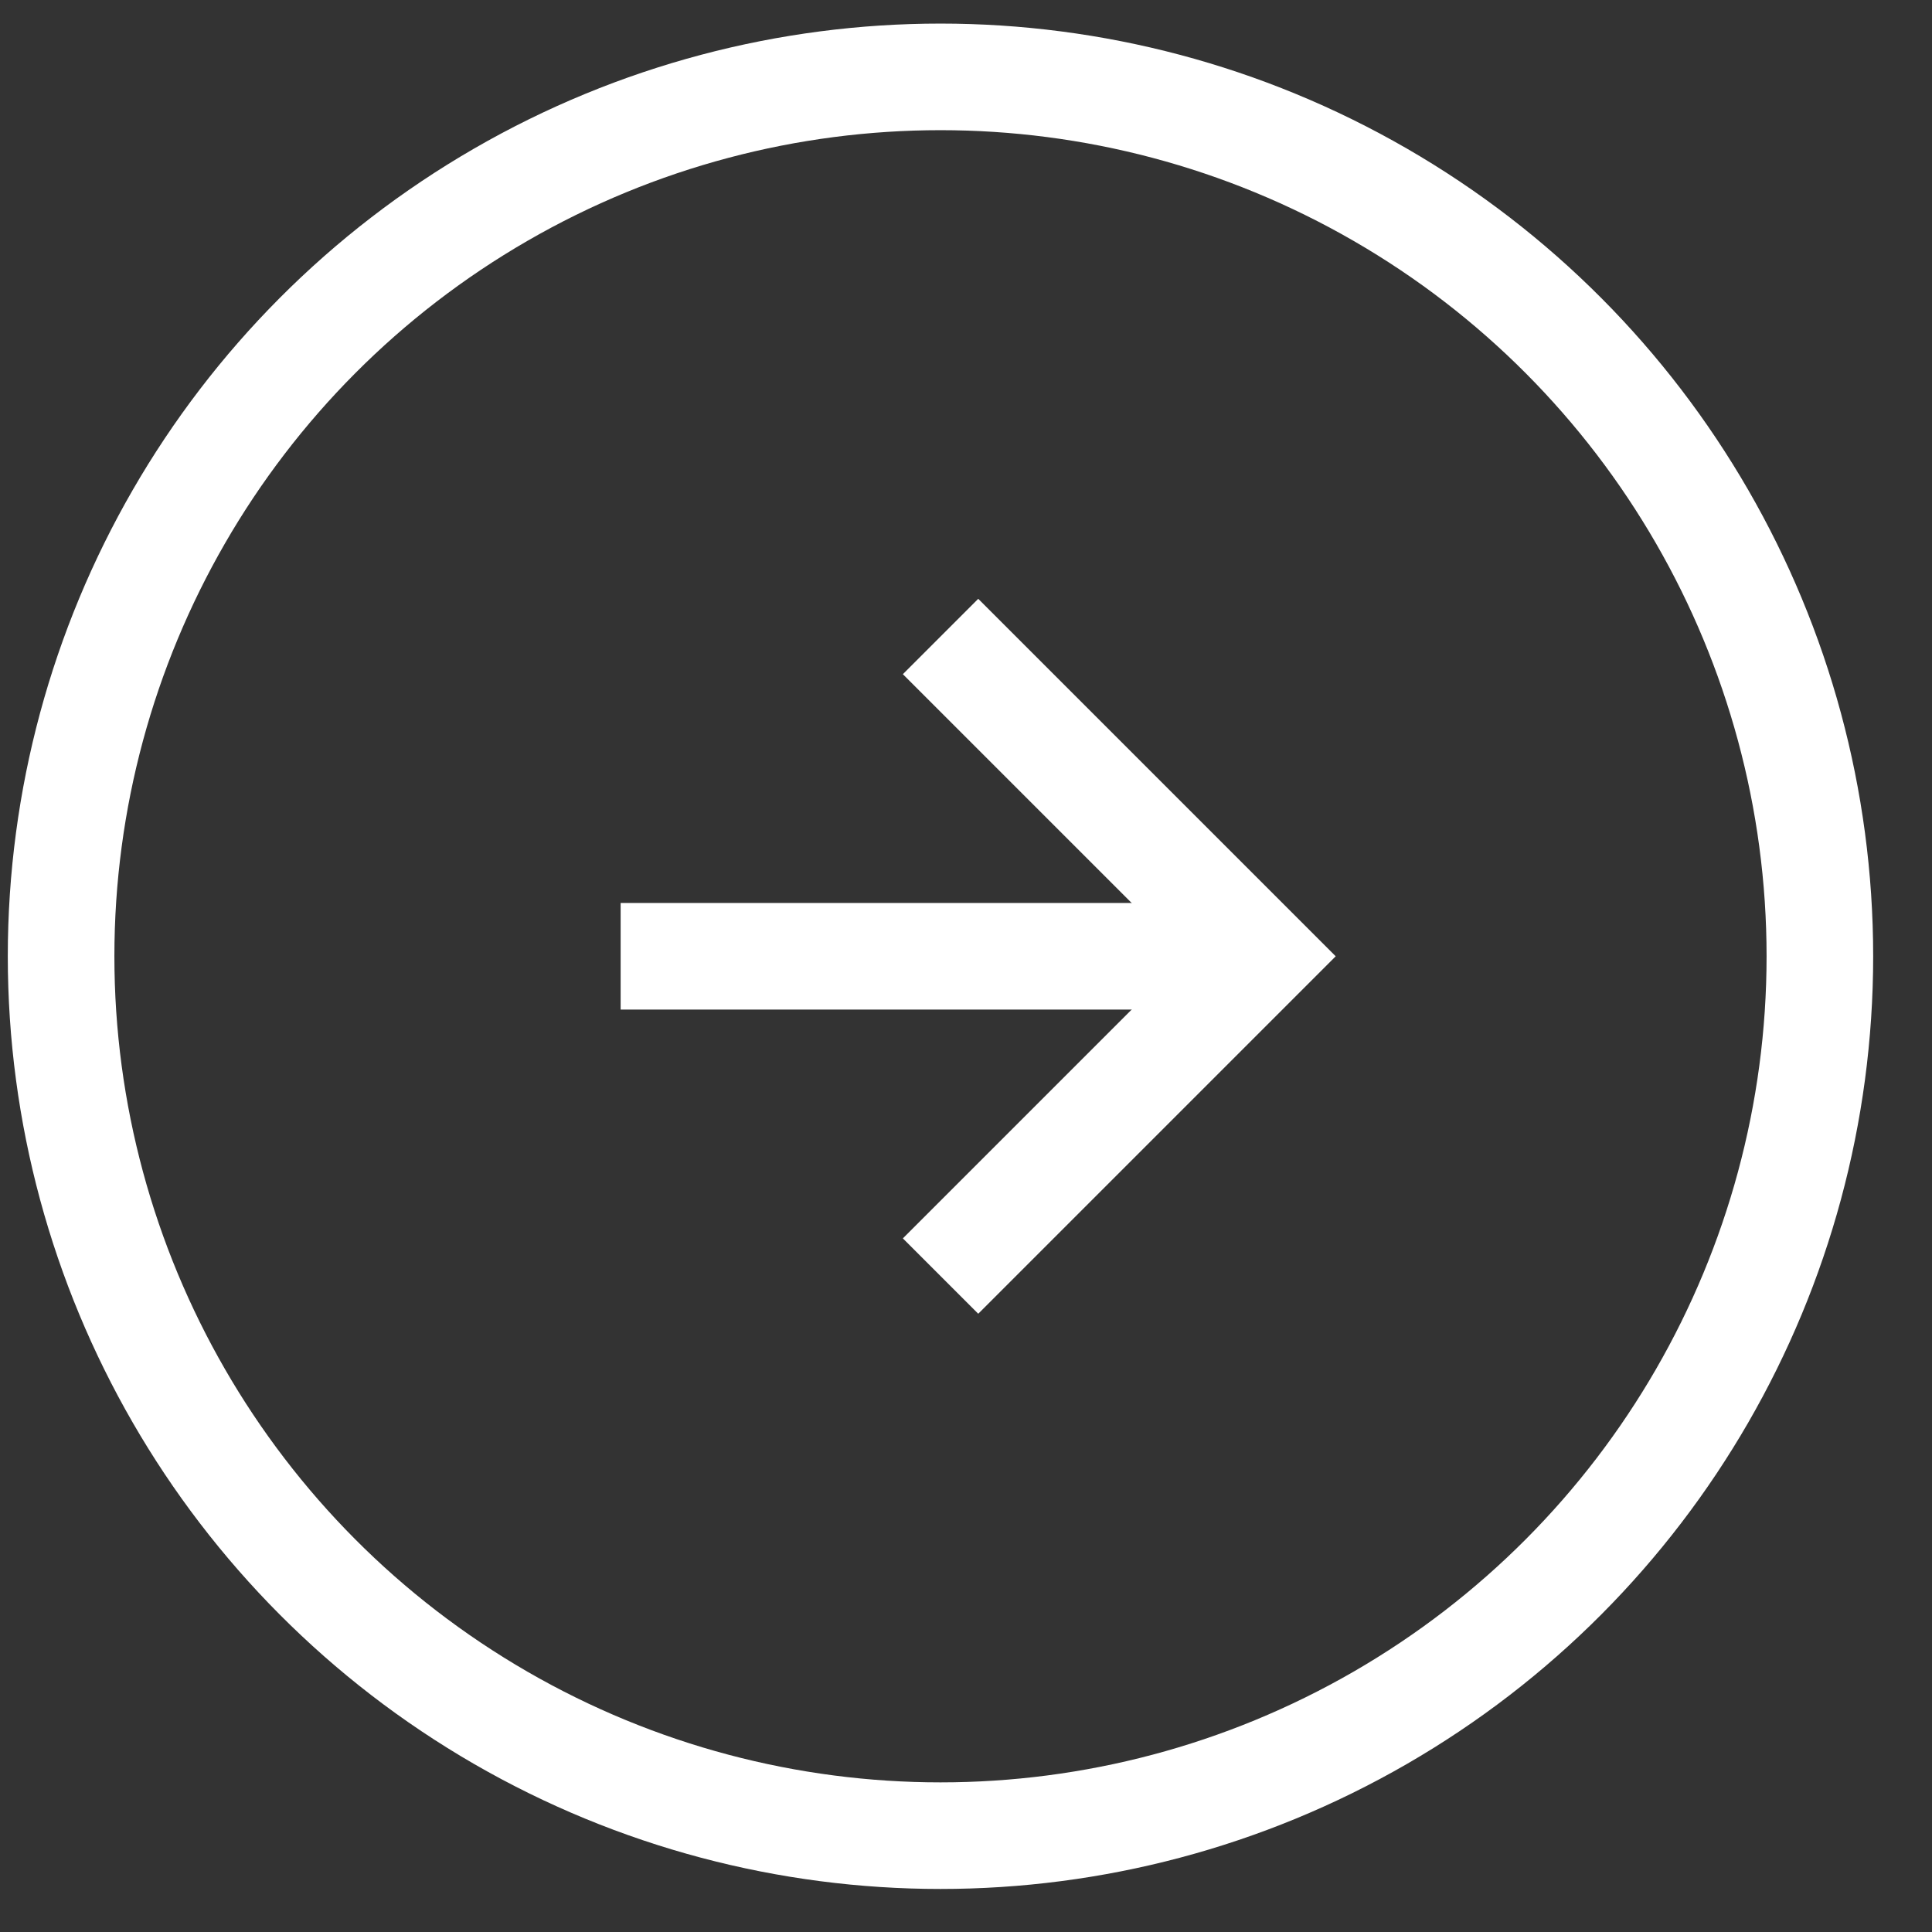
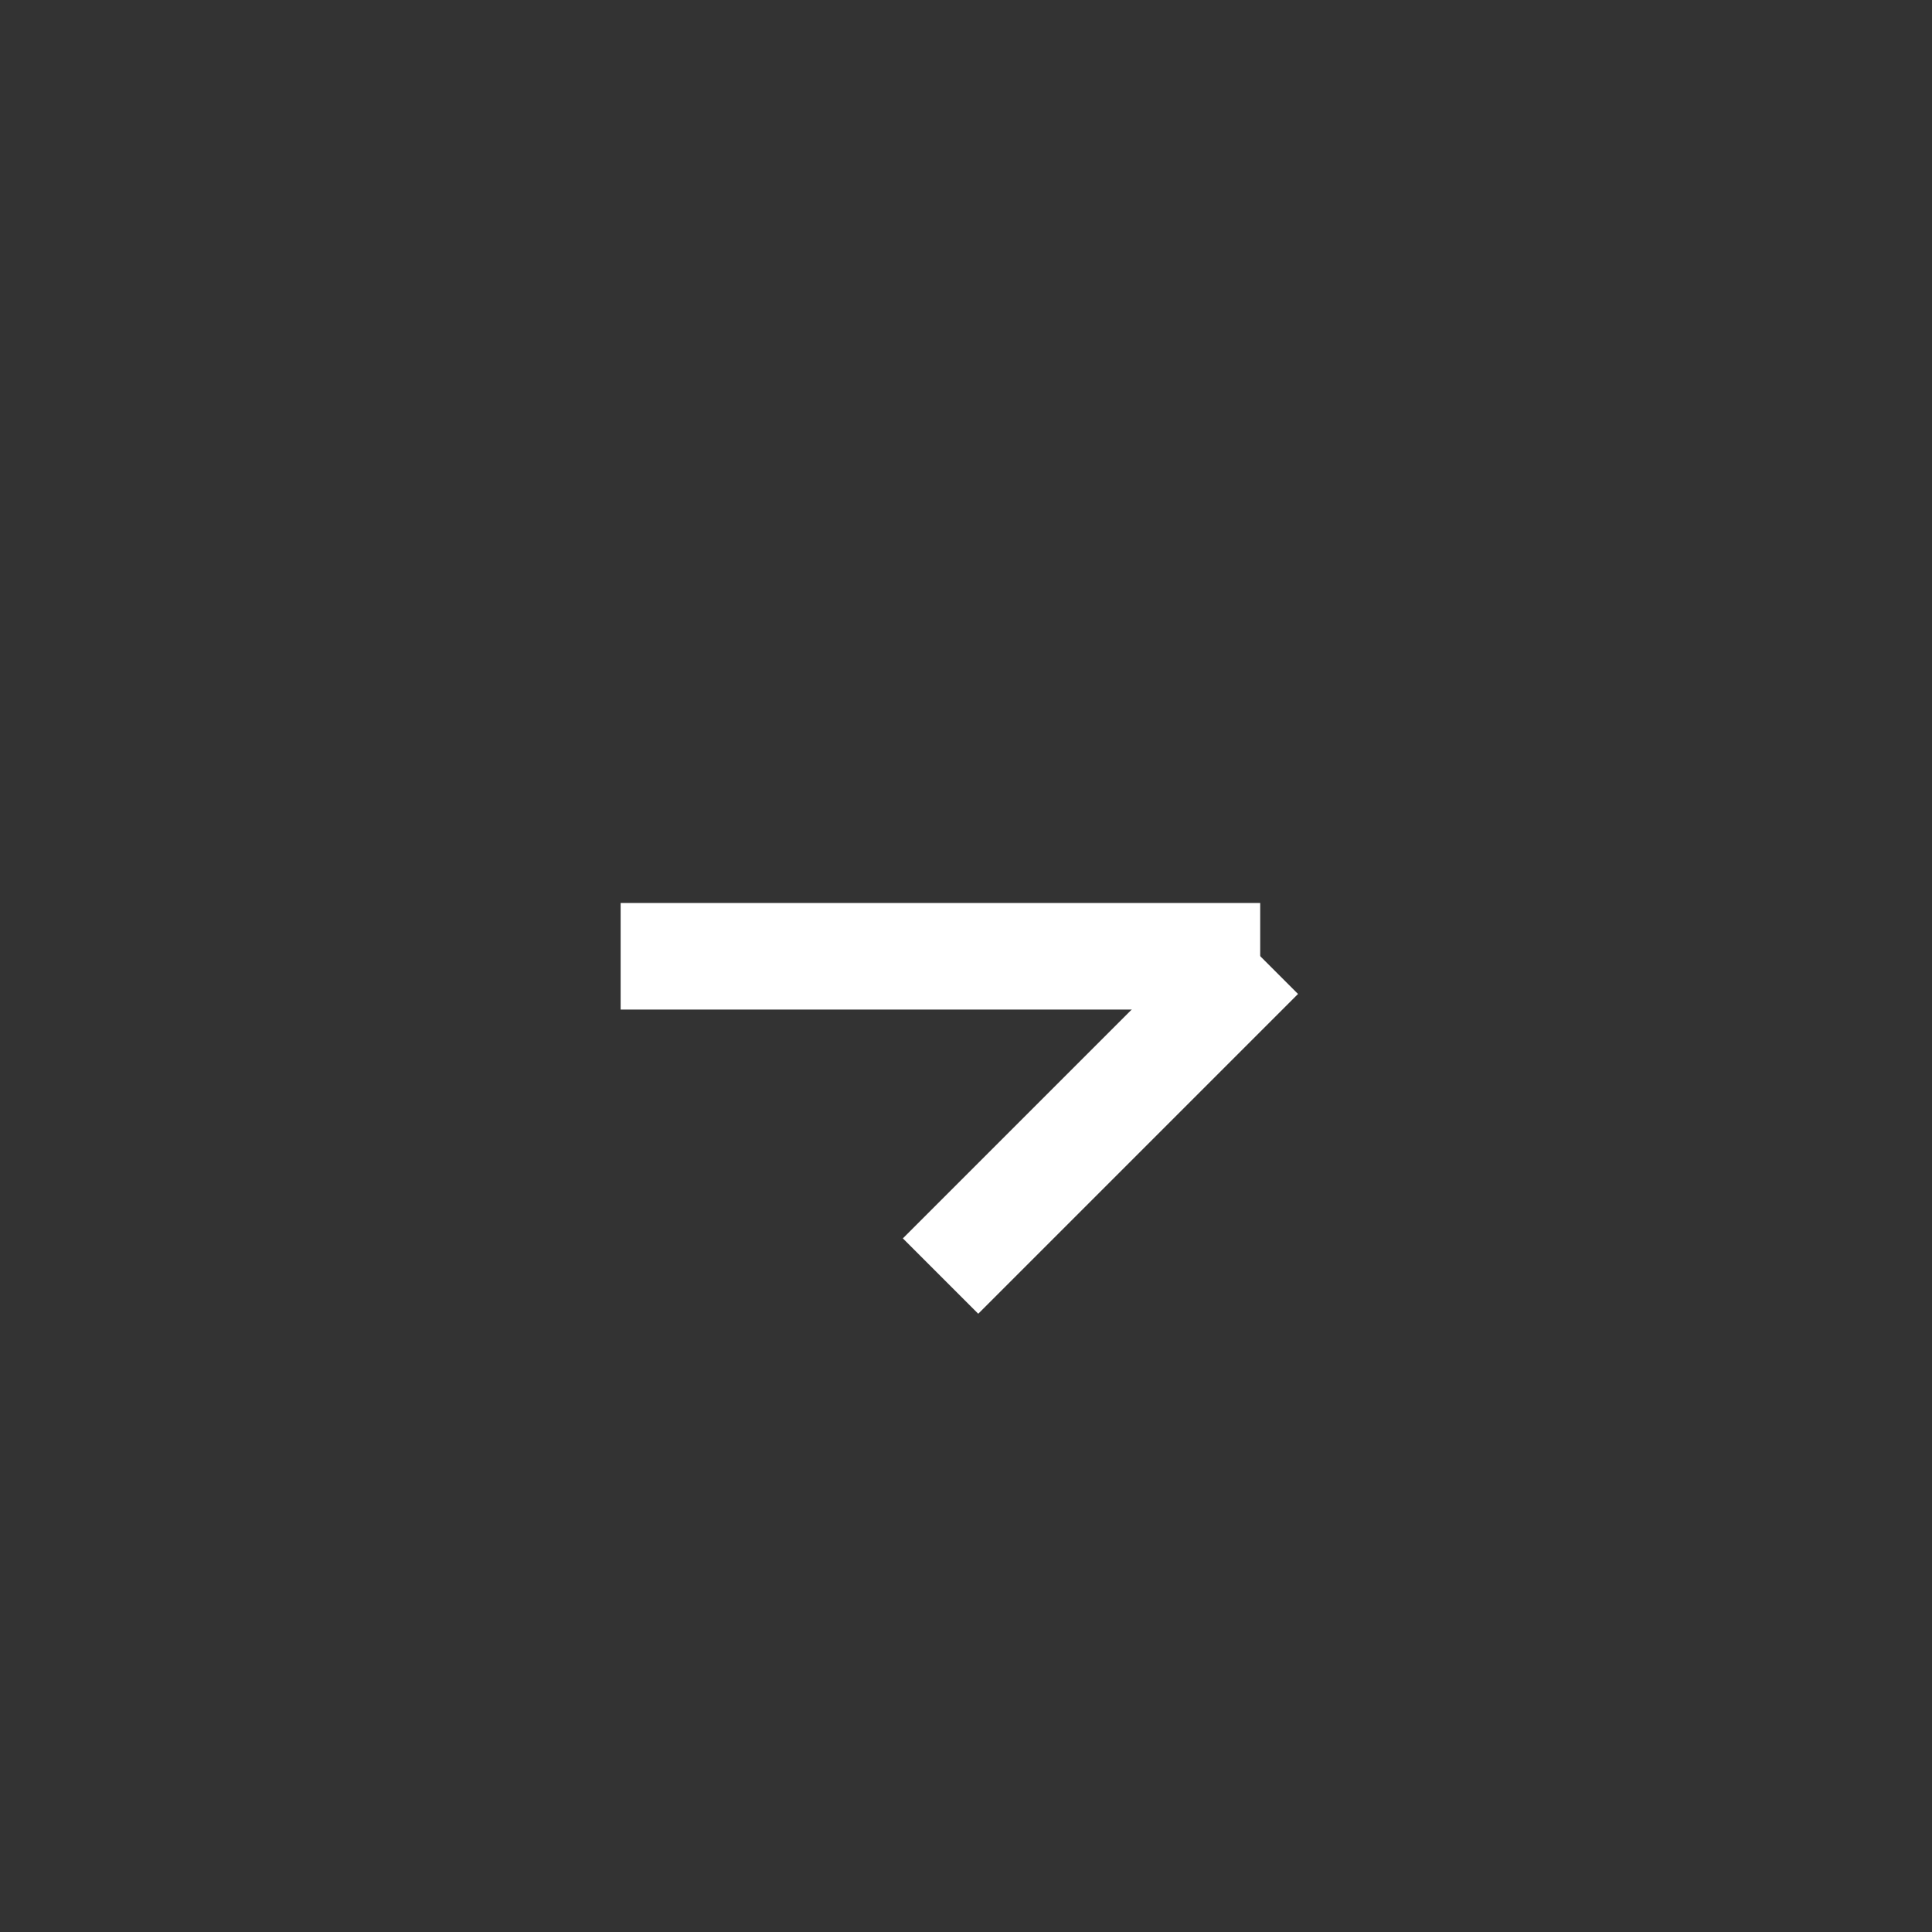
<svg xmlns="http://www.w3.org/2000/svg" width="29" height="29" viewBox="0 0 29 29" fill="none">
  <rect x="0" y="0" width="29" height="29" fill="#333333" stroke="none" />
-   <circle cx="14.117" cy="14.354" r="13.2" stroke="white" stroke-width="1.6" />
-   <path d="M14.118 19.154L18.918 14.354L14.118 9.554" stroke="white" stroke-width="1.6" />
+   <path d="M14.118 19.154L18.918 14.354" stroke="white" stroke-width="1.6" />
  <path d="M9.316 14.354H18.916" stroke="white" stroke-width="1.6" />
</svg>